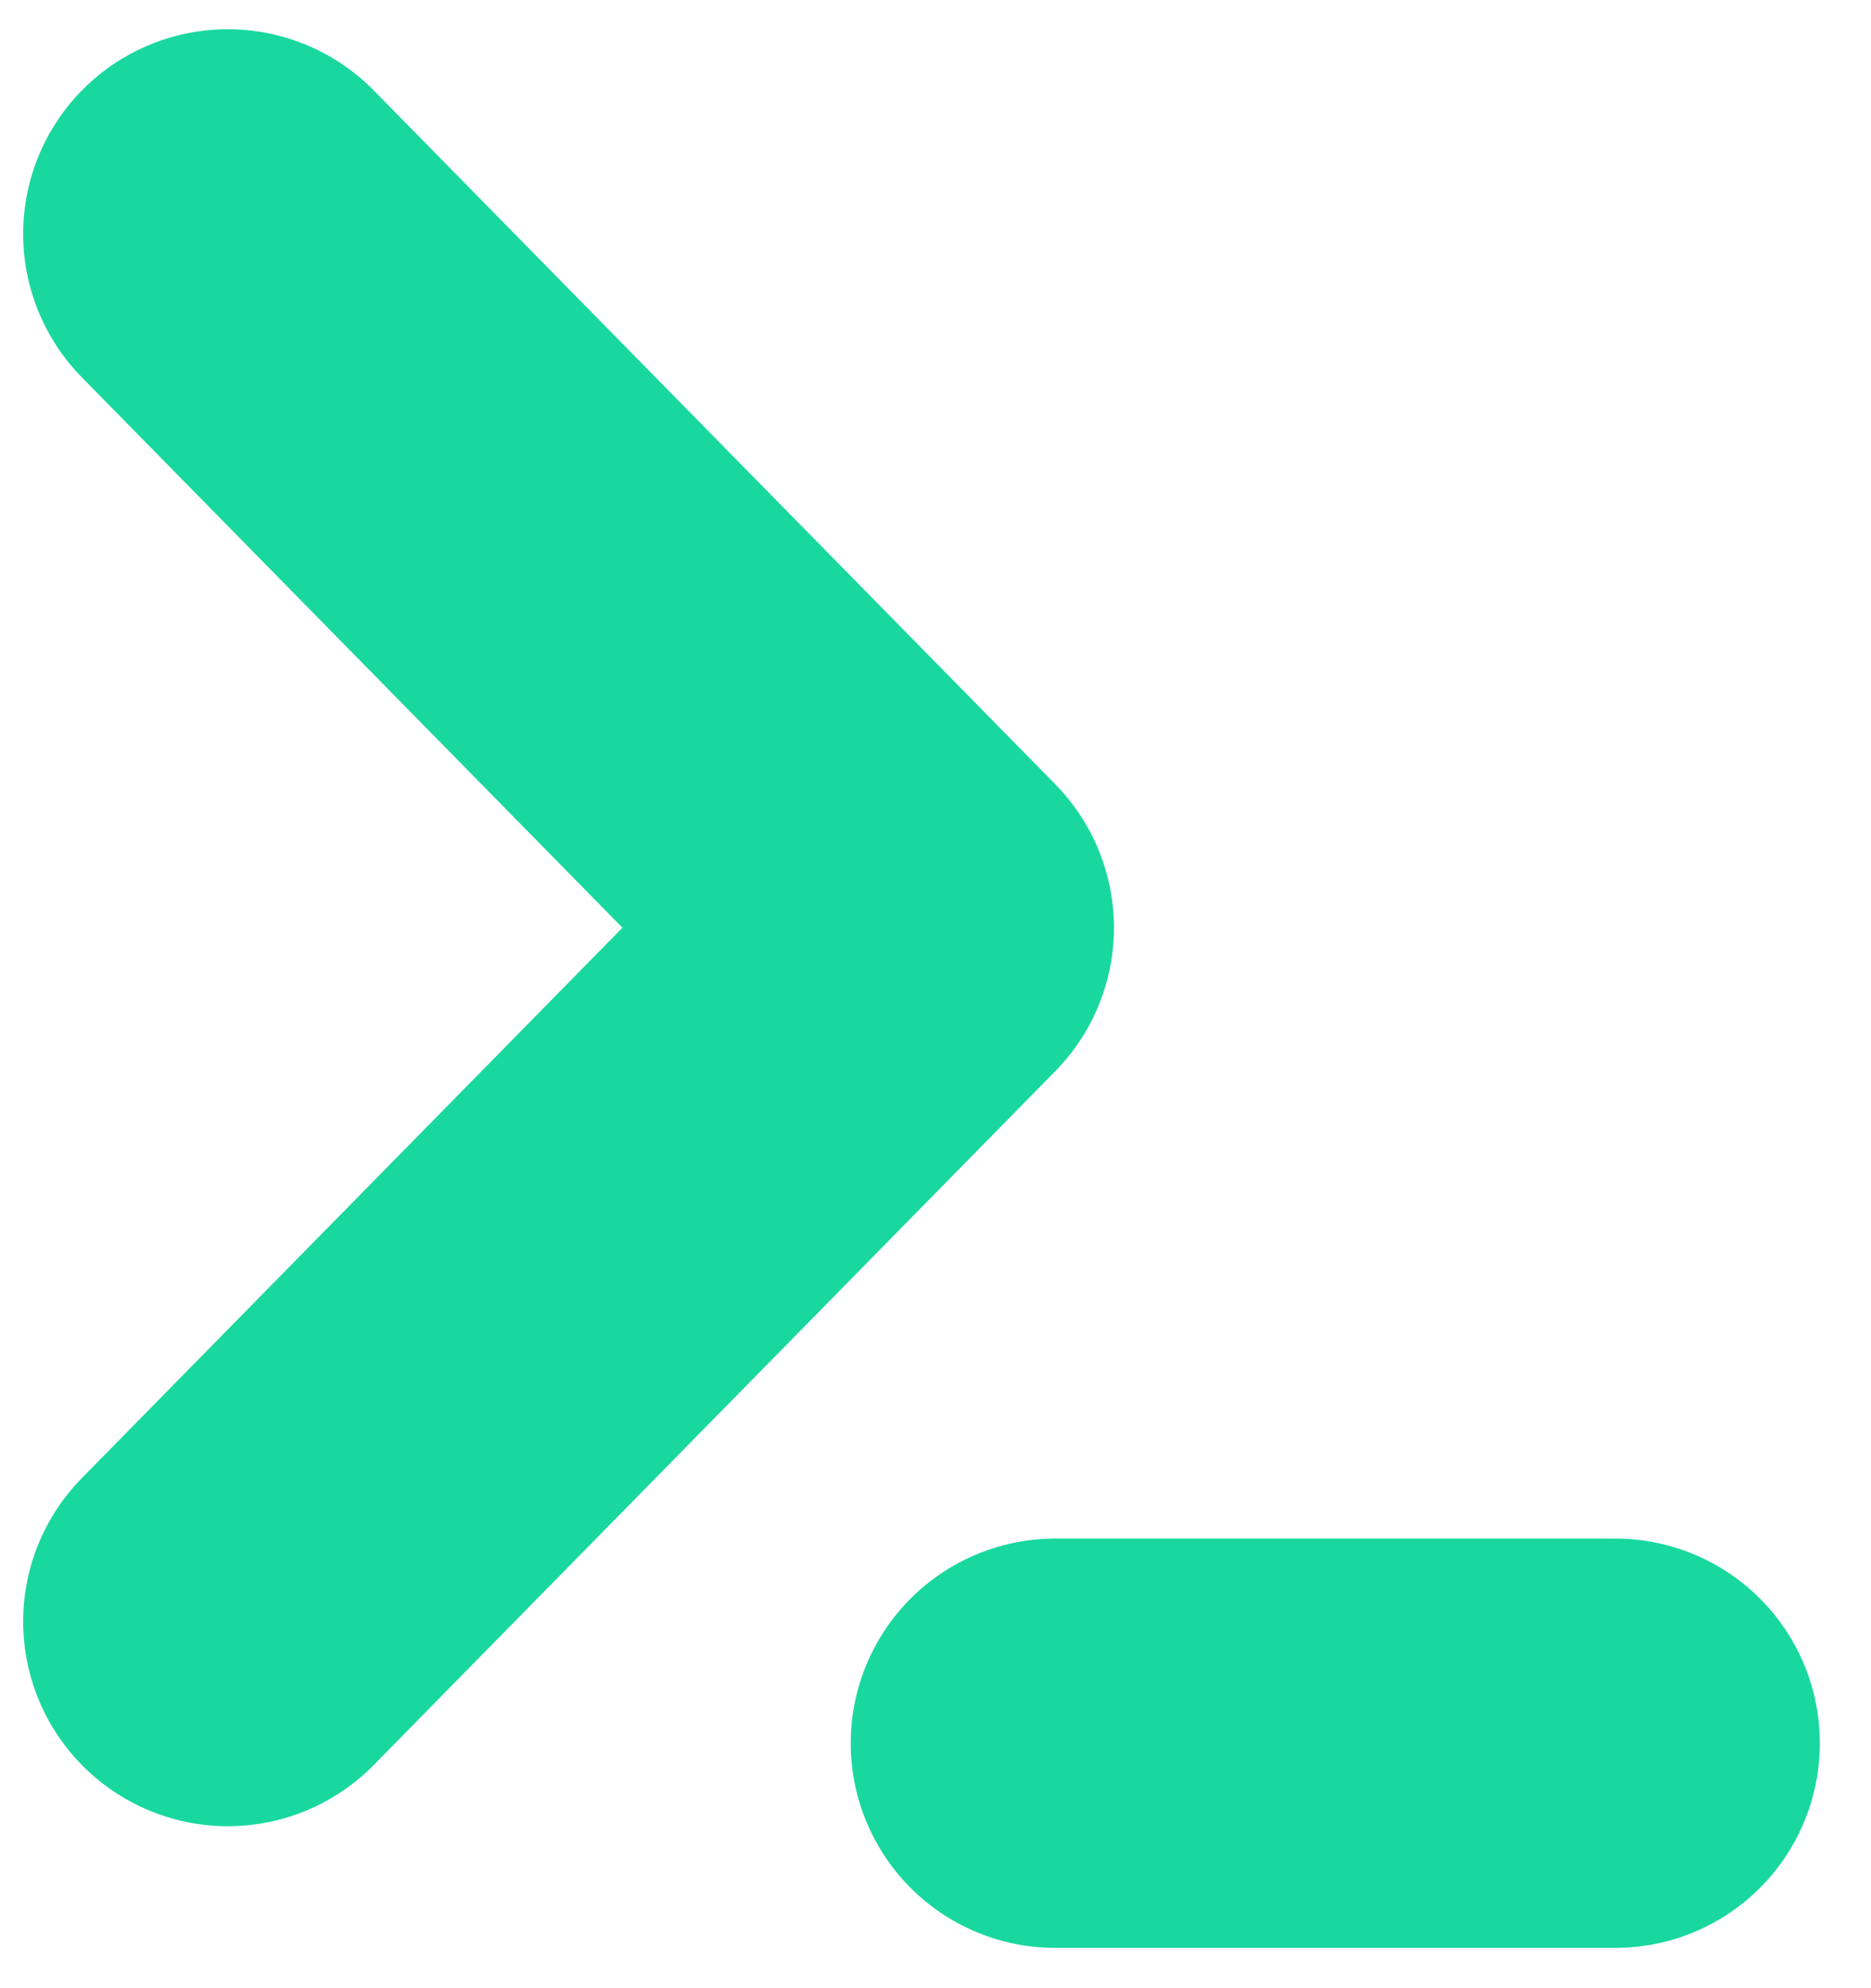
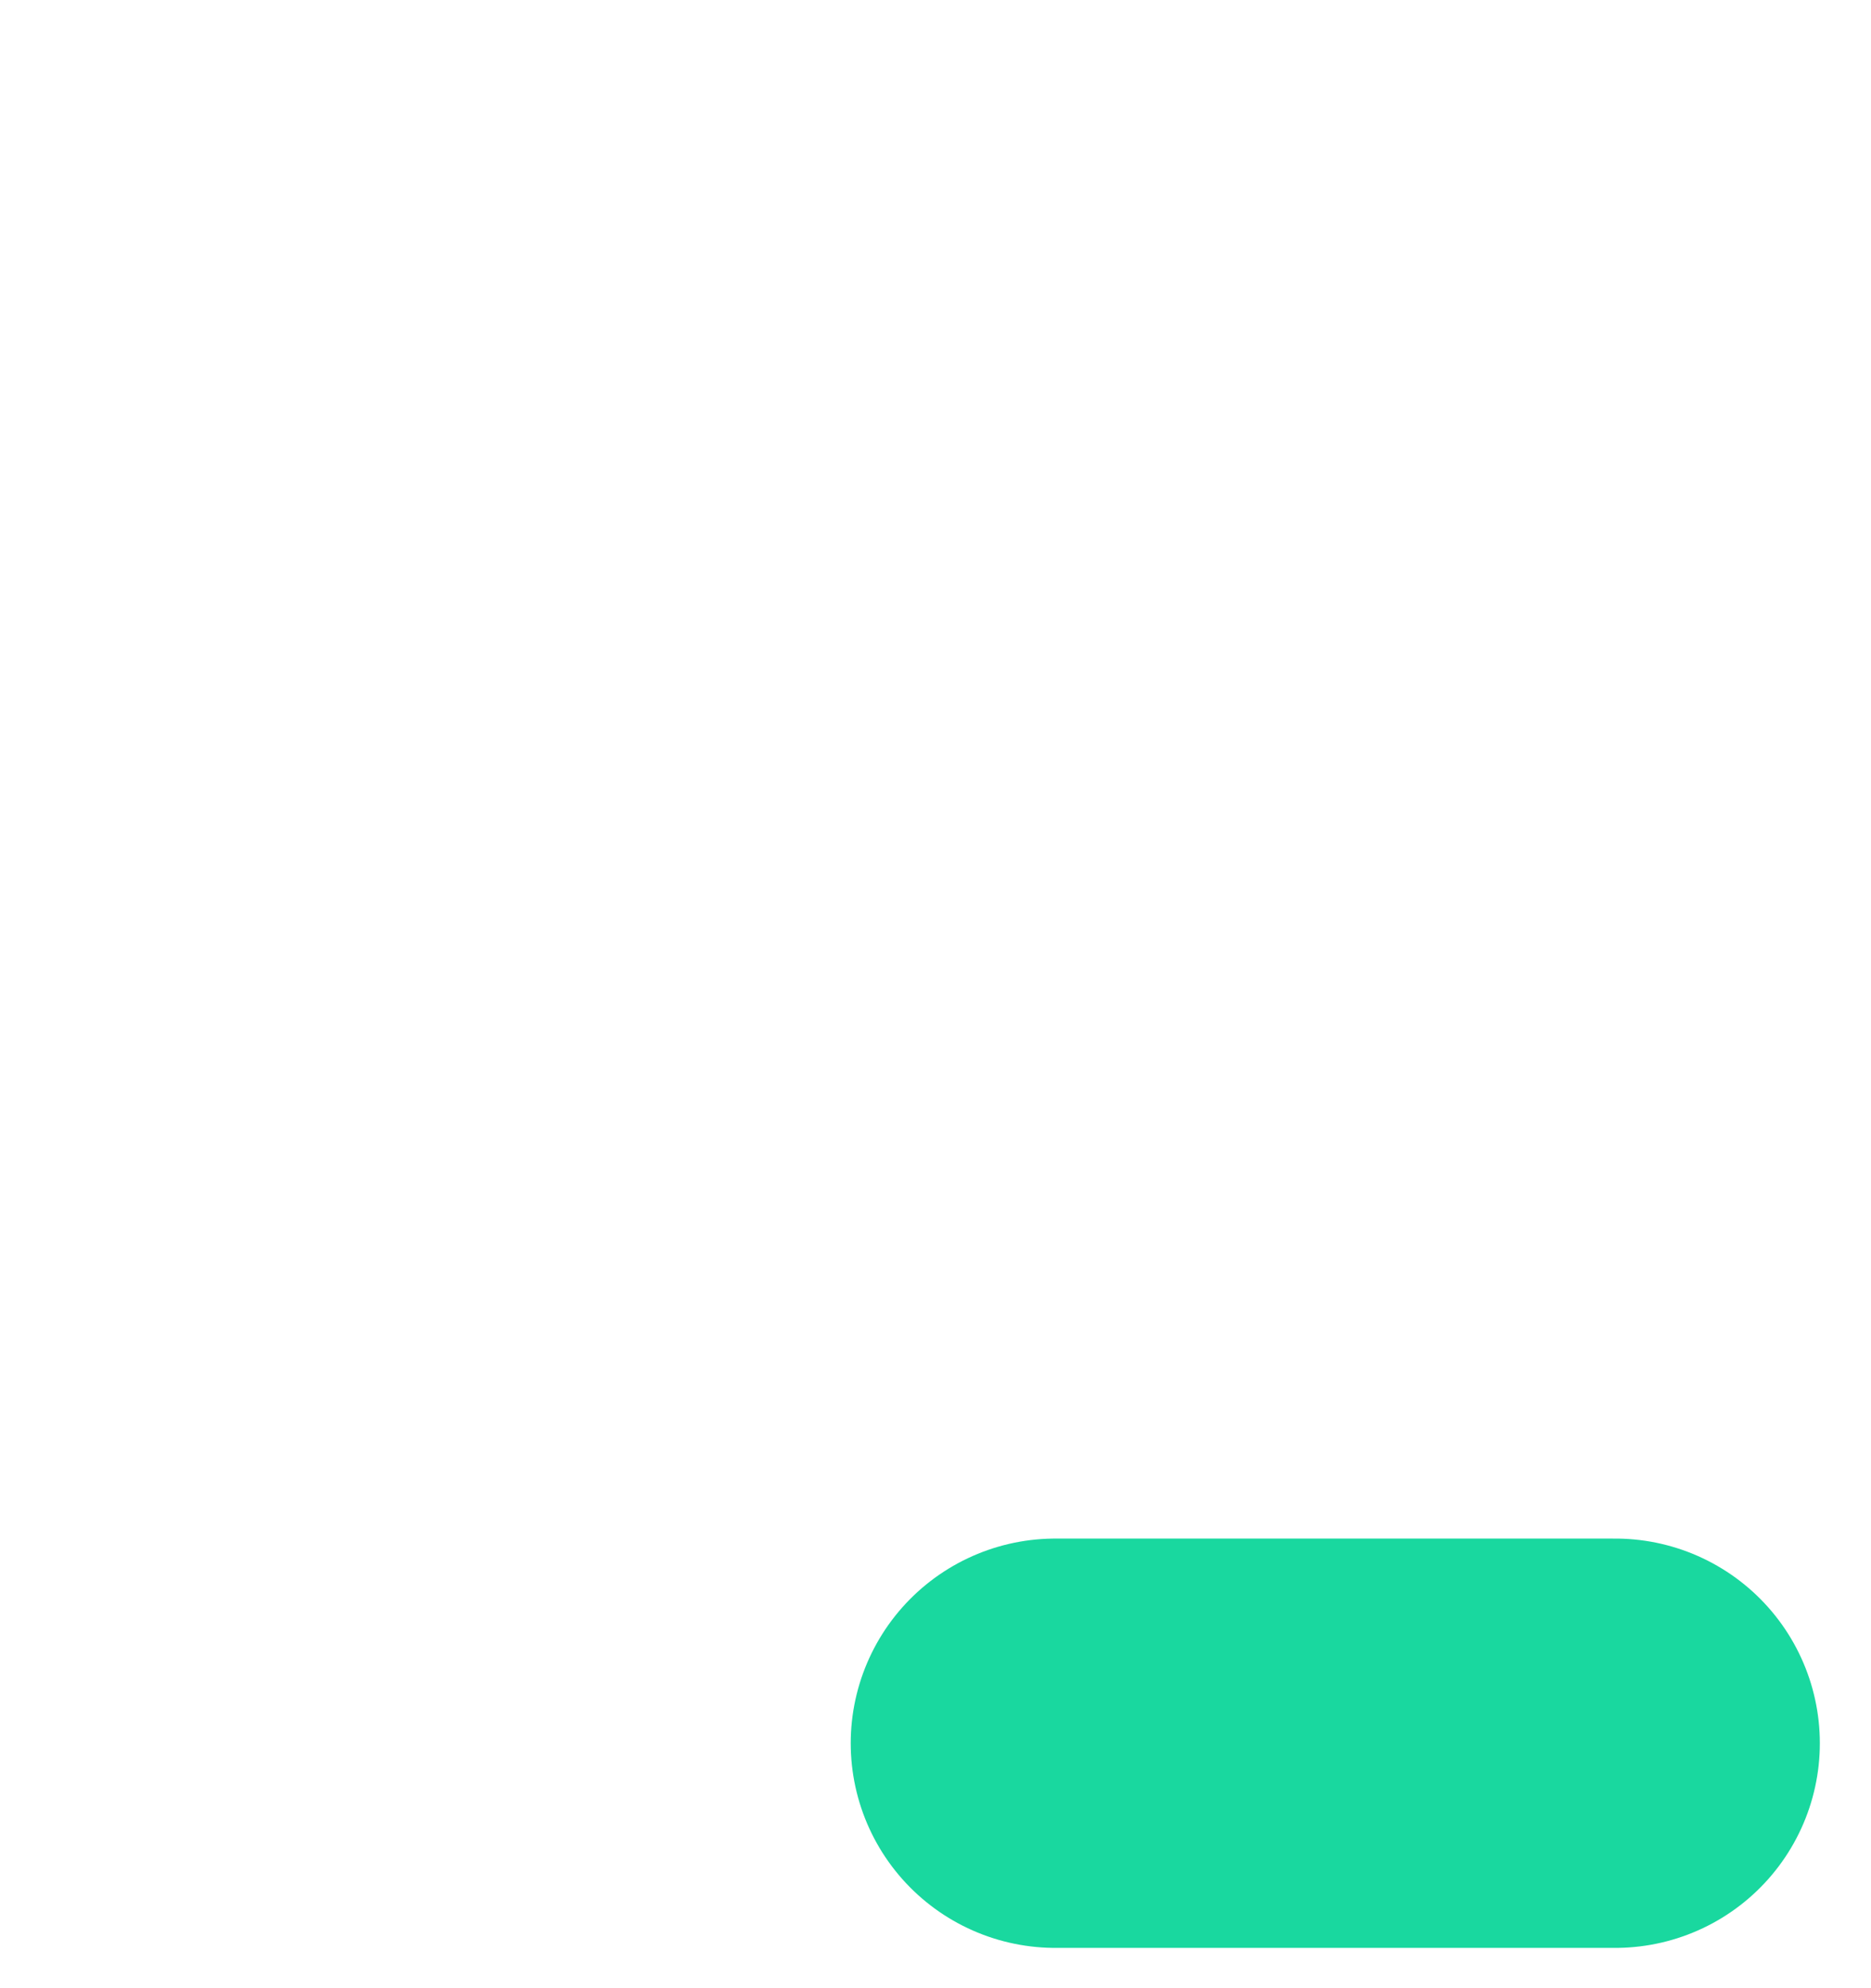
<svg xmlns="http://www.w3.org/2000/svg" width="32" height="34" viewBox="0 0 32 34" fill="none">
-   <path d="M3.896 4L15.552 15.865L3.896 27.73" stroke="#19D89F" stroke-width="7" stroke-linecap="round" stroke-linejoin="round" />
  <path d="M18.05 29.811H27.625" stroke="#19D89F" stroke-width="7" stroke-linecap="round" stroke-linejoin="round" />
</svg>